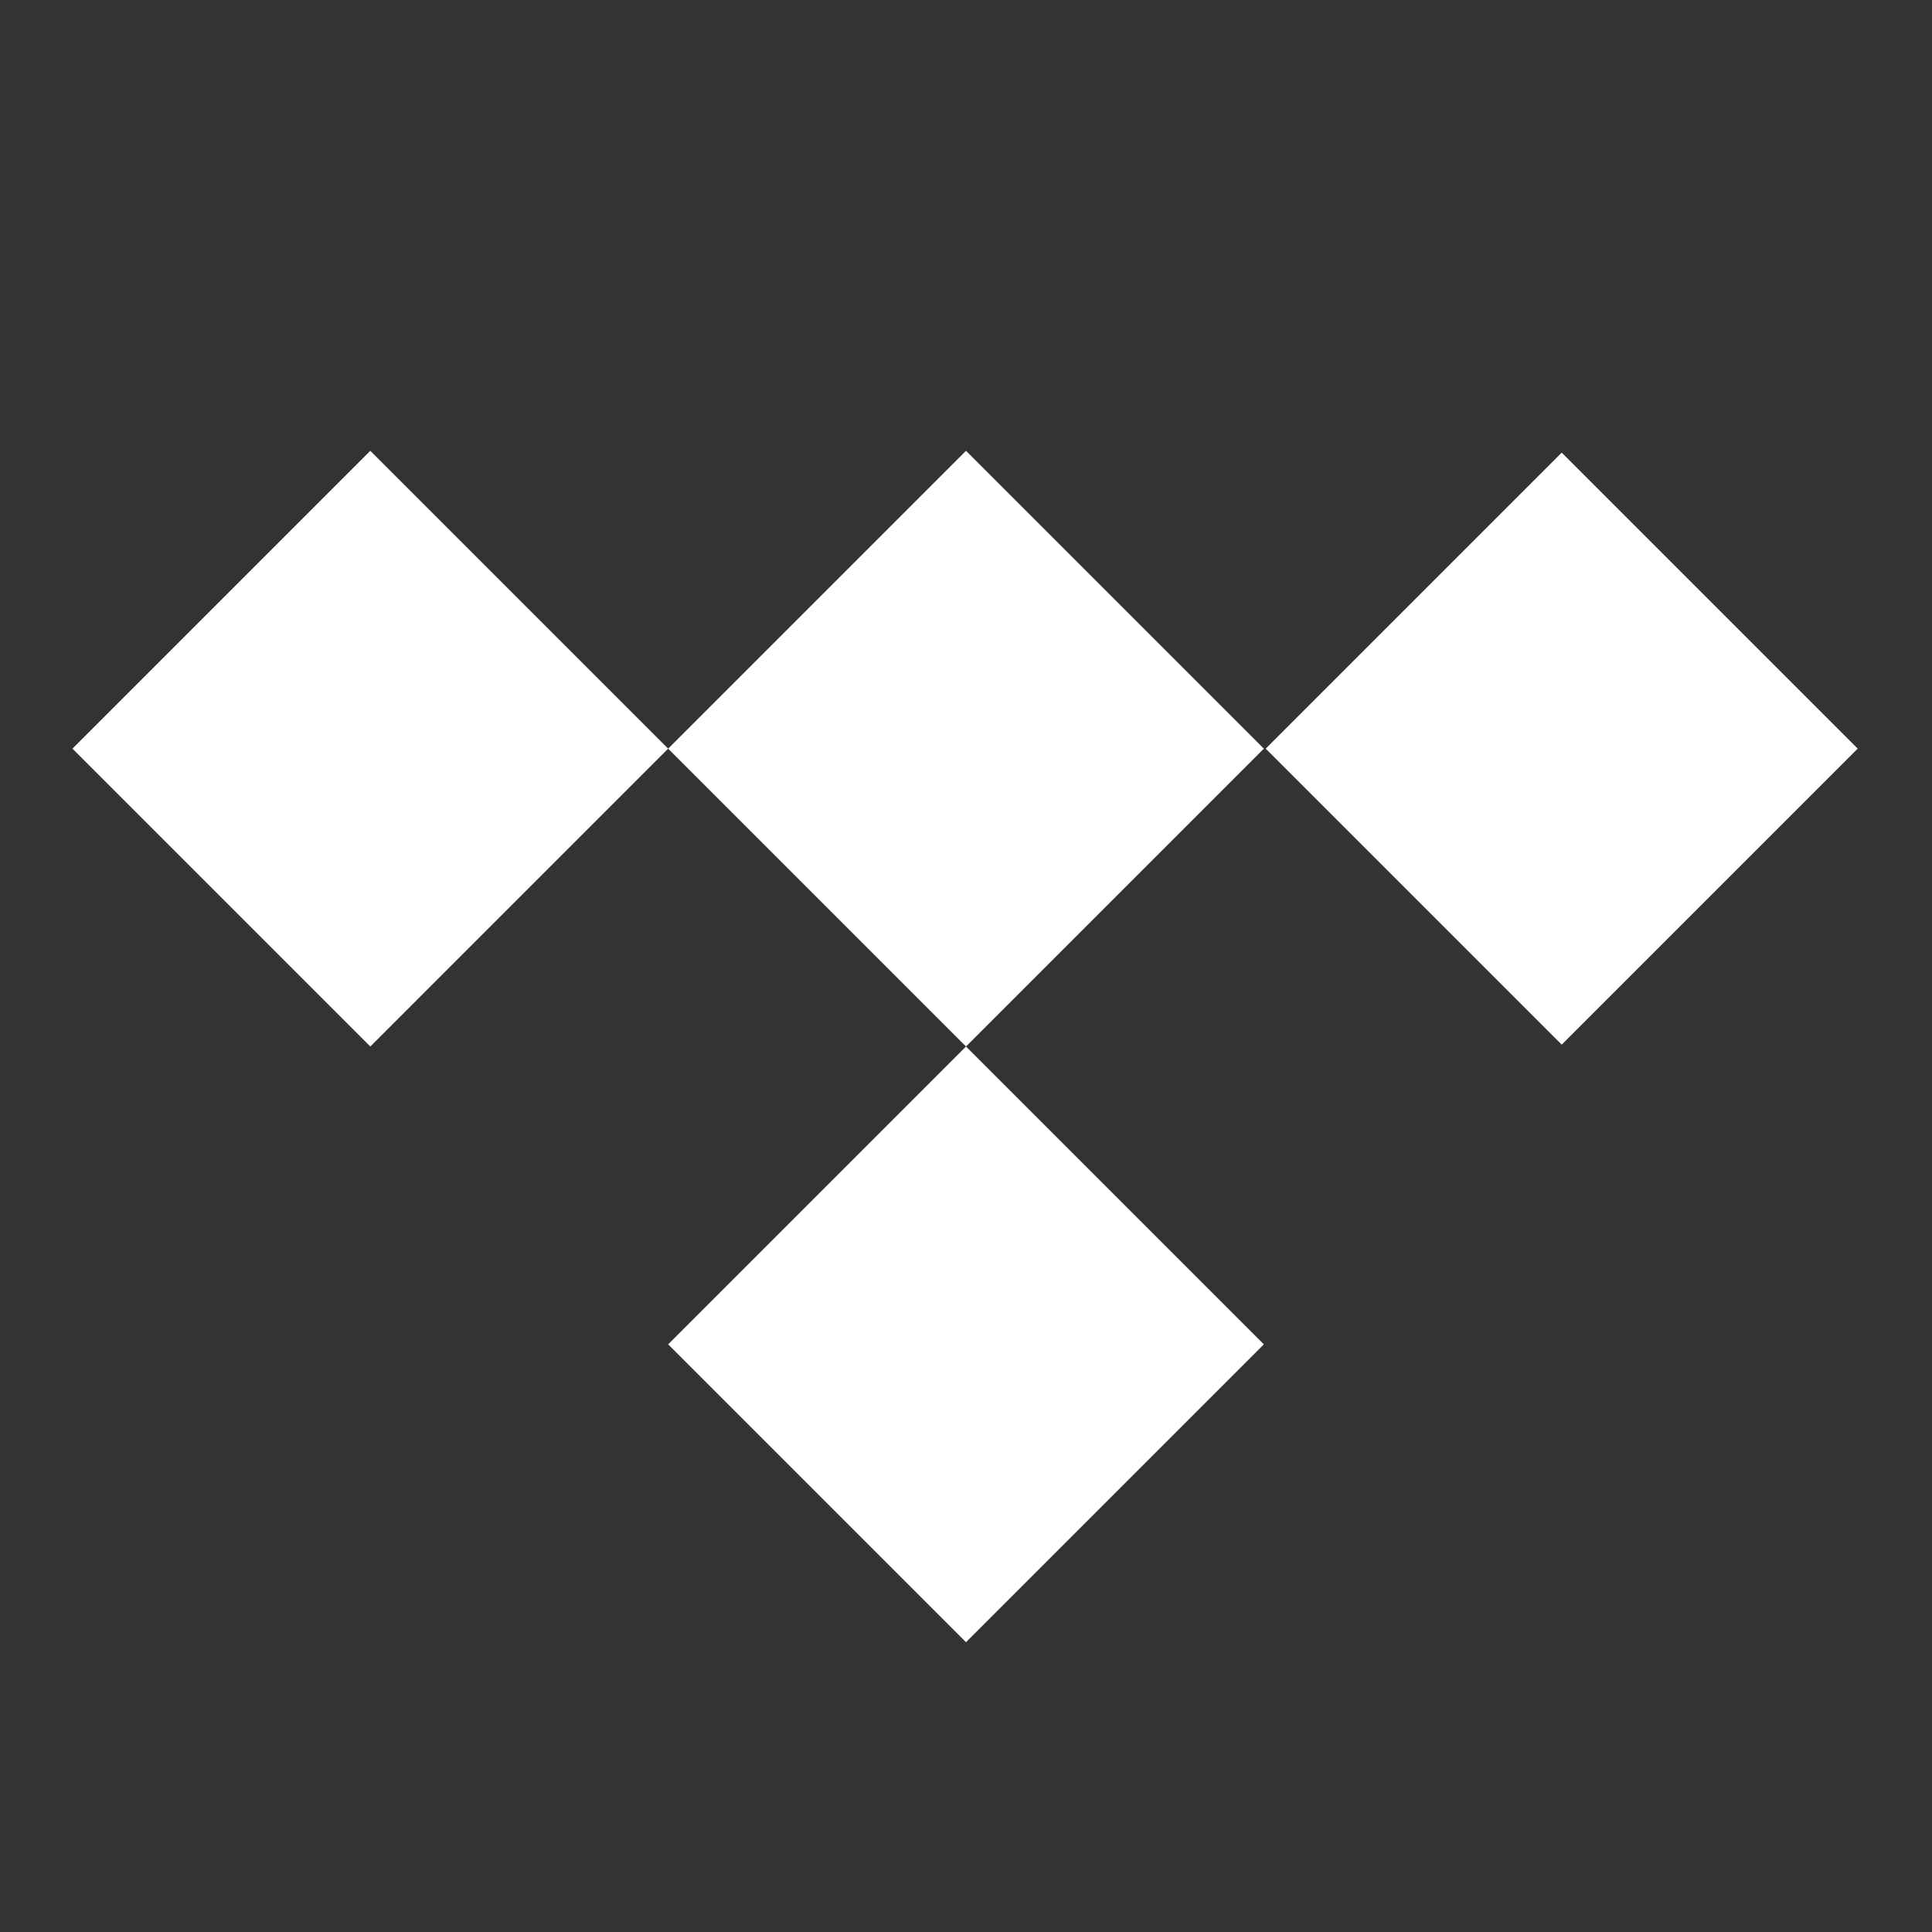
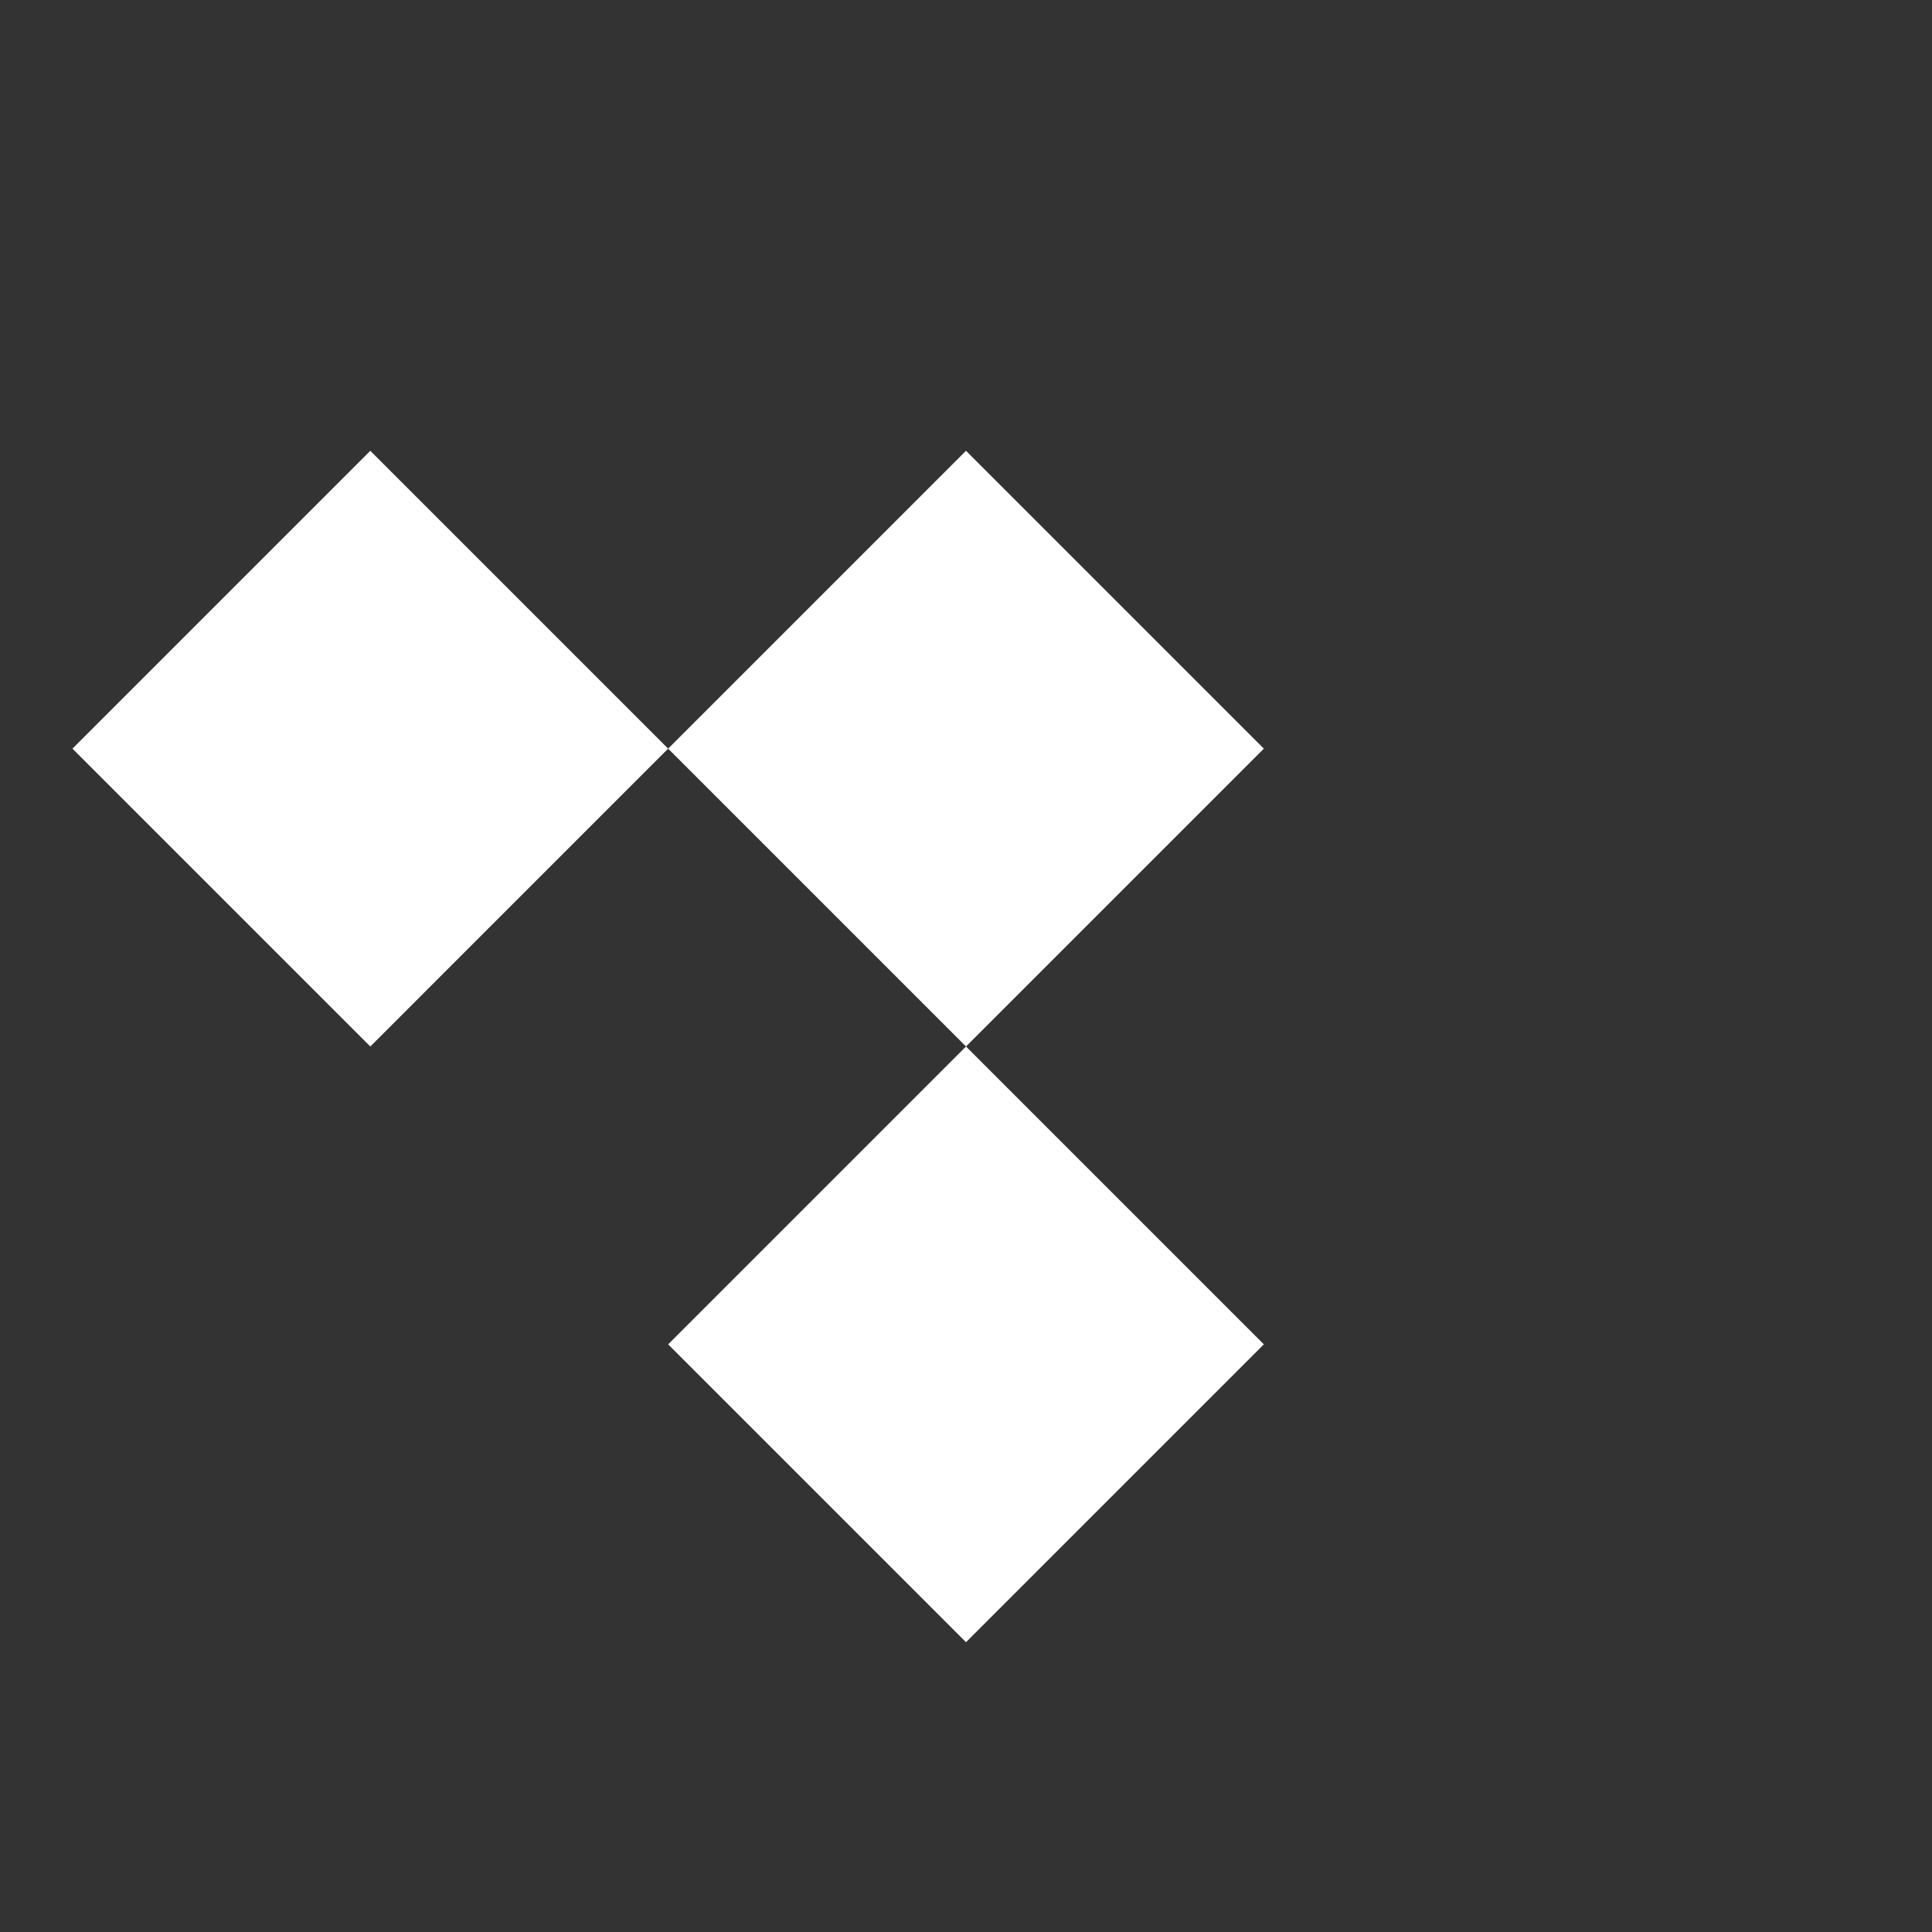
<svg xmlns="http://www.w3.org/2000/svg" viewBox="0 0 24 24" focusable="false" fill="white">
  <rect x="0" y="0" width="24" height="24" fill="#333333" stroke="none" />
  <path d="M12 5.6L8.3 9.3 4.6 5.6 0.9 9.3 4.6 13 8.3 9.3 12 13 8.3 16.7 12 20.4 15.7 16.7 12 13 15.7 9.3 12 5.6z" />
-   <path d="M16.8 6.7H22V11.9H16.8z" transform="rotate(-45 19.4 9.3)" />
</svg>